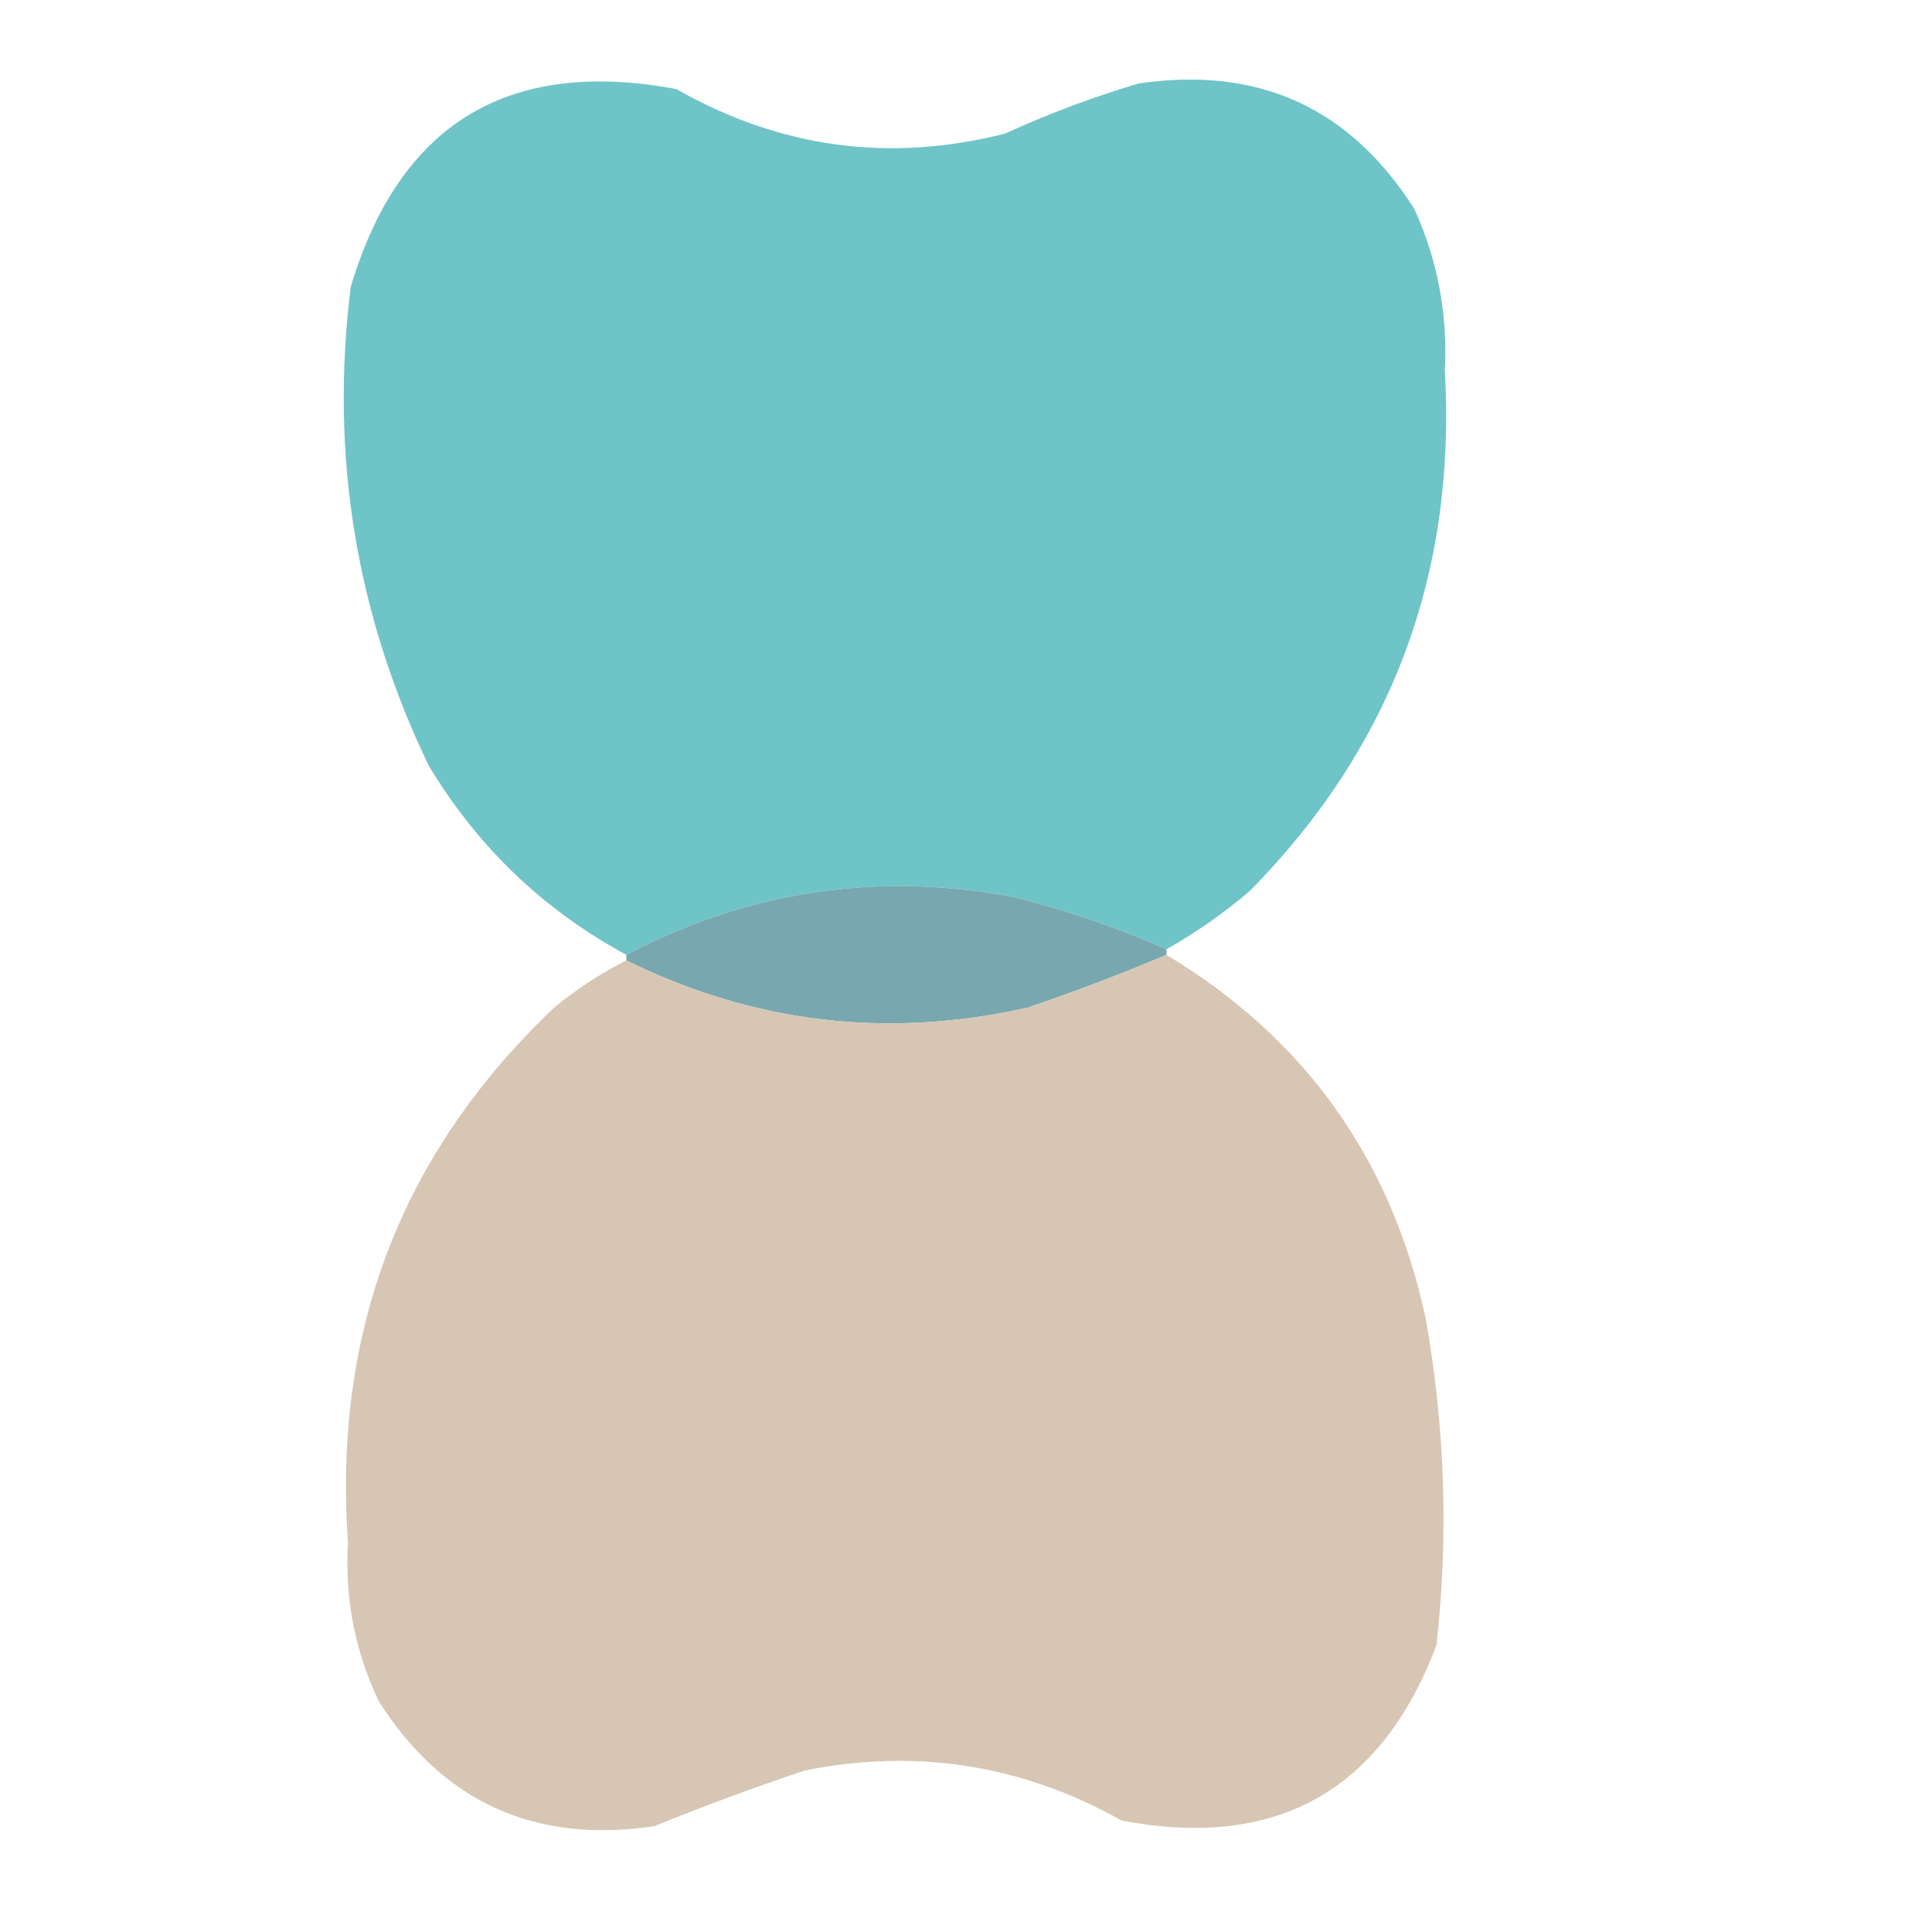
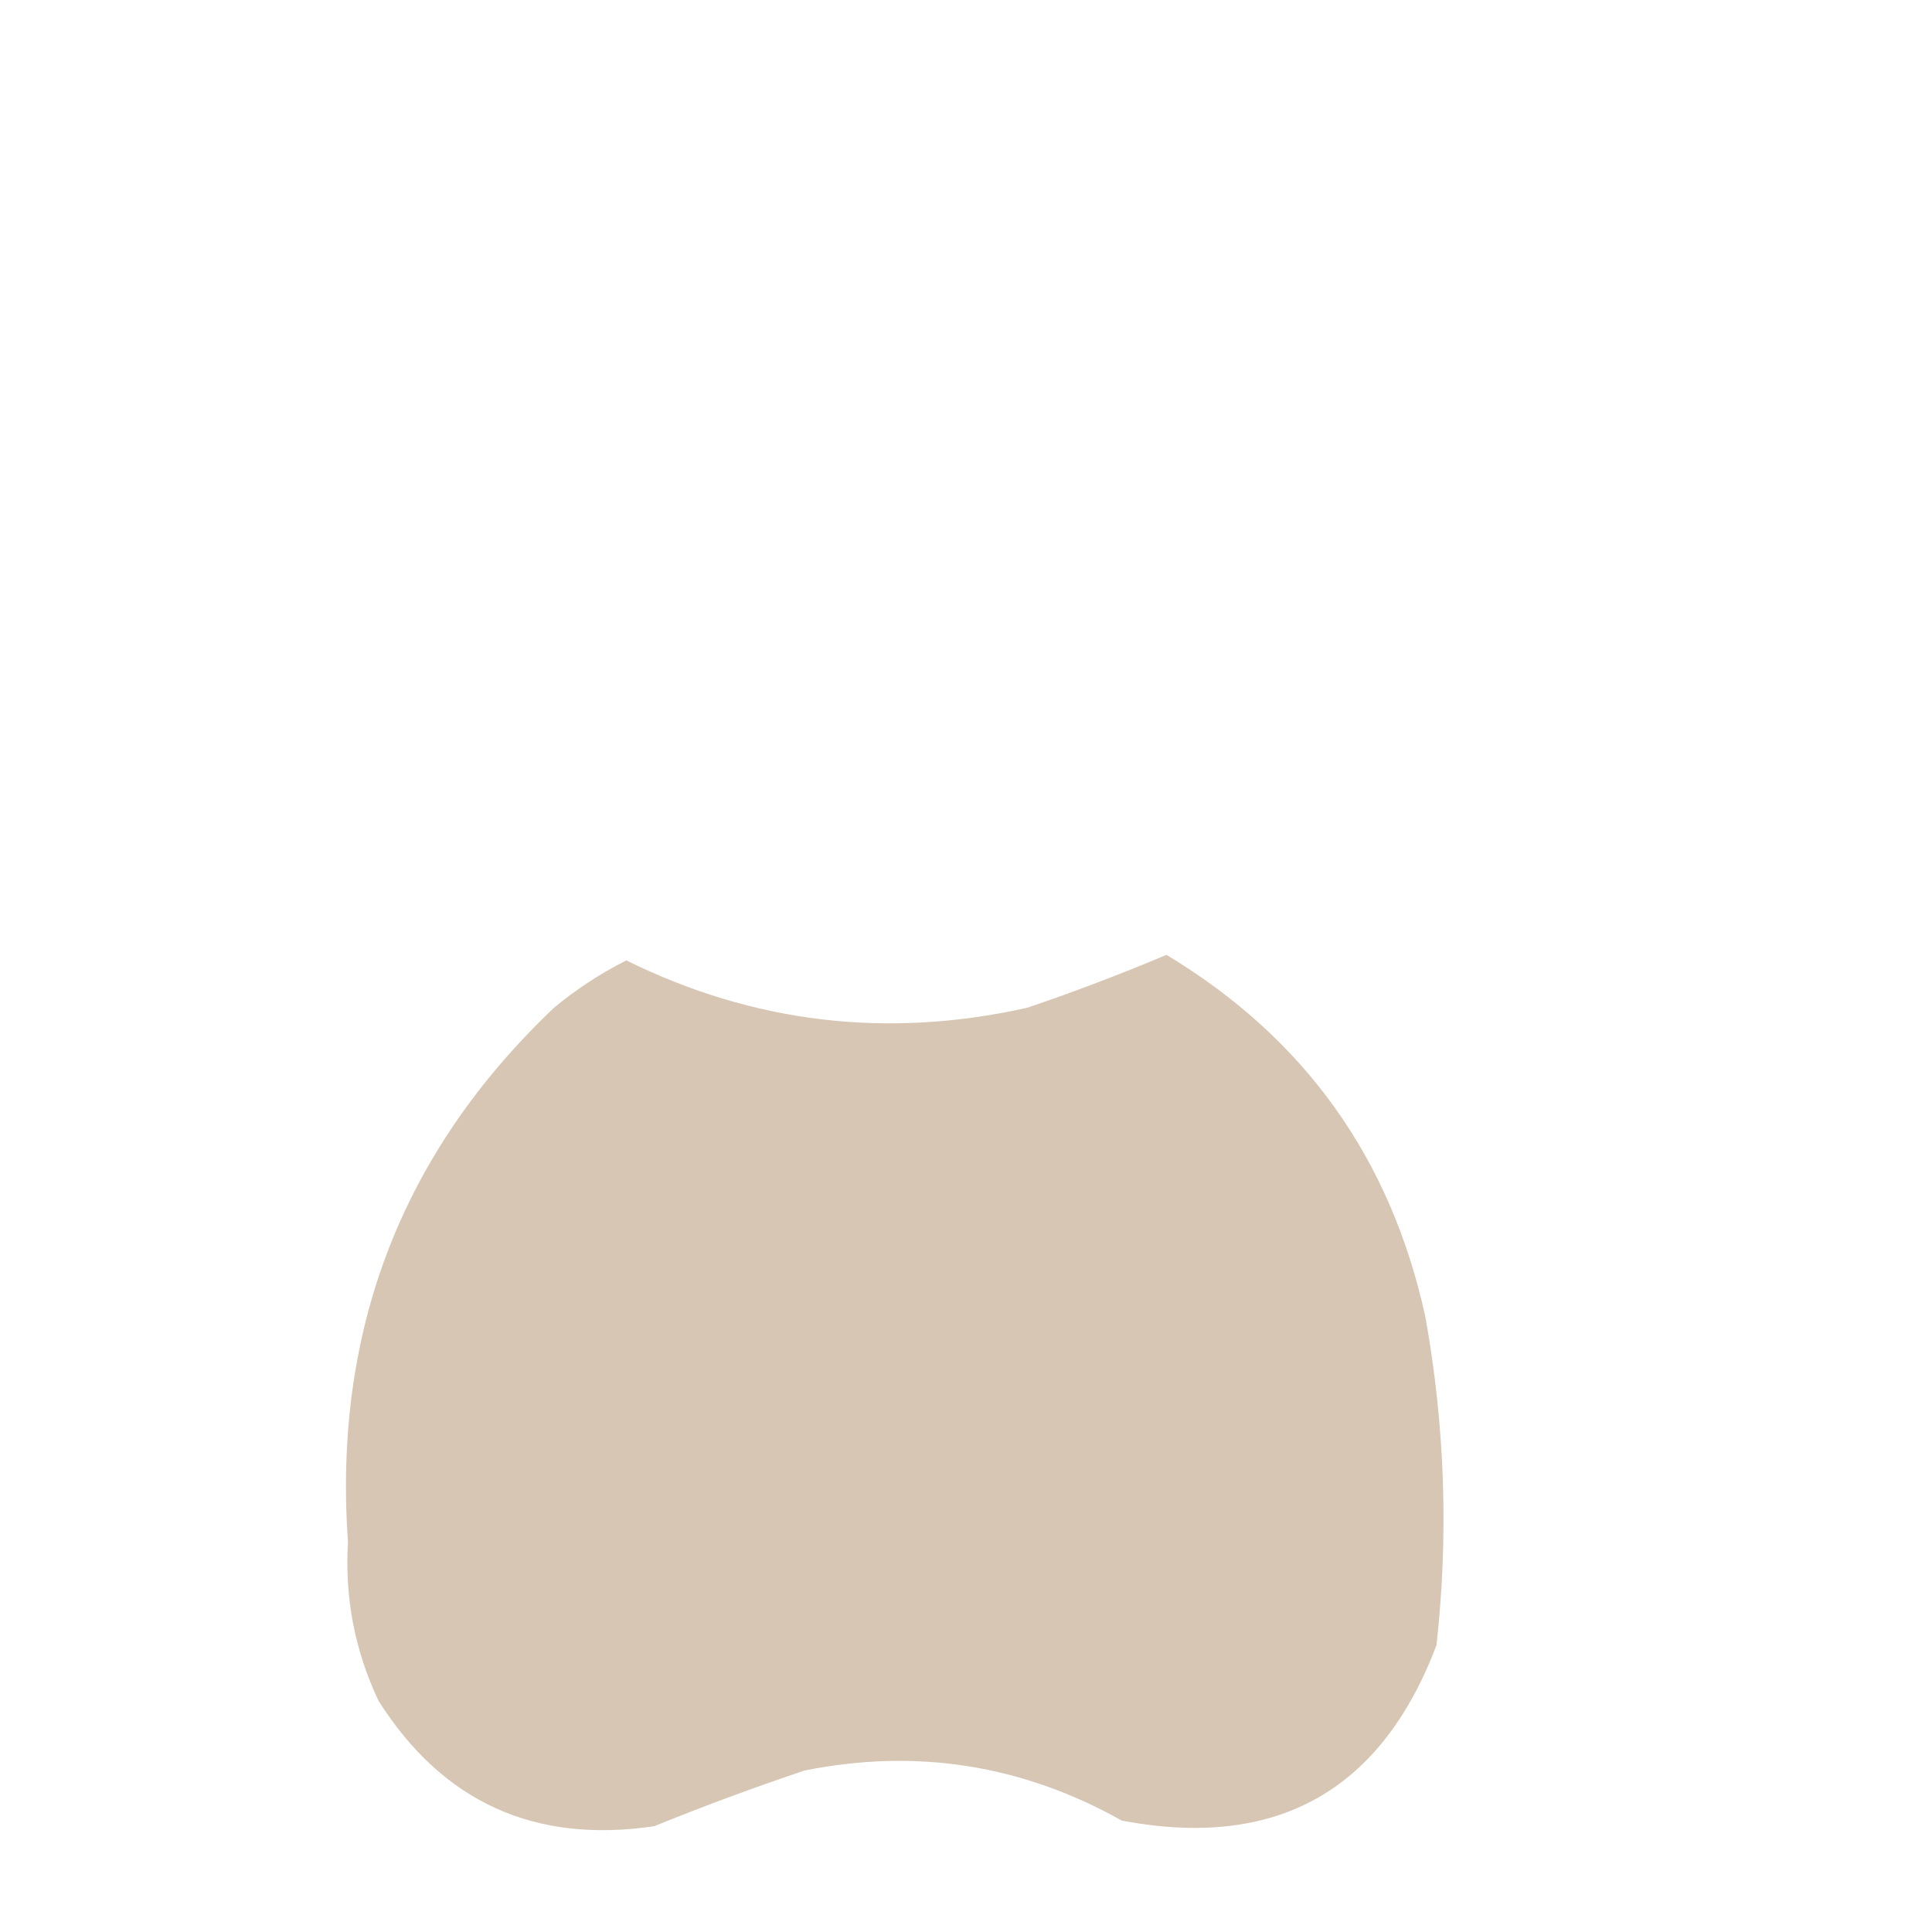
<svg xmlns="http://www.w3.org/2000/svg" version="1.1" width="347px" height="347px" style="shape-rendering:geometricPrecision; text-rendering:geometricPrecision; image-rendering:optimizeQuality; fill-rule:evenodd; clip-rule:evenodd">
  <g>
-     <path style="opacity:0.997" fill="#6fc4c8" d="M 209.5,170.5 C 200.494,166.503 191.16,163.337 181.5,161C 157.226,156.574 134.226,160.074 112.5,171.5C 97.617,163.452 85.783,152.119 77,137.5C 63.899,110.294 59.232,81.627 63,51.5C 71.779,22.187 91.279,10.354 121.5,16C 140.084,26.597 159.751,29.264 180.5,24C 188.291,20.438 196.291,17.438 204.5,15C 225.971,11.822 242.471,19.322 254,37.5C 258.199,46.691 260.032,56.358 259.5,66.5C 261.597,103.028 249.931,134.195 224.5,160C 219.821,164.002 214.821,167.502 209.5,170.5 Z" />
-   </g>
+     </g>
  <g>
-     <path style="opacity:1" fill="#78a7af" d="M 209.5,170.5 C 209.5,170.833 209.5,171.167 209.5,171.5C 201.319,174.951 192.986,178.118 184.5,181C 159.375,186.616 135.375,183.783 112.5,172.5C 112.5,172.167 112.5,171.833 112.5,171.5C 134.226,160.074 157.226,156.574 181.5,161C 191.16,163.337 200.494,166.503 209.5,170.5 Z" />
-   </g>
+     </g>
  <g>
    <path style="opacity:0.993" fill="#d7c6b3" d="M 209.5,171.5 C 234.297,186.397 249.797,208.064 256,236.5C 259.531,256.1 260.198,275.766 258,295.5C 248.057,321.726 229.224,332.226 201.5,327C 183.616,316.964 164.616,313.964 144.5,318C 135.391,321.055 126.391,324.389 117.5,328C 96.029,331.178 79.529,323.678 68,305.5C 63.731,296.49 61.898,286.99 62.5,277C 59.812,238.992 72.145,206.992 99.5,181C 103.549,177.648 107.882,174.815 112.5,172.5C 135.375,183.783 159.375,186.616 184.5,181C 192.986,178.118 201.319,174.951 209.5,171.5 Z" />
  </g>
</svg>